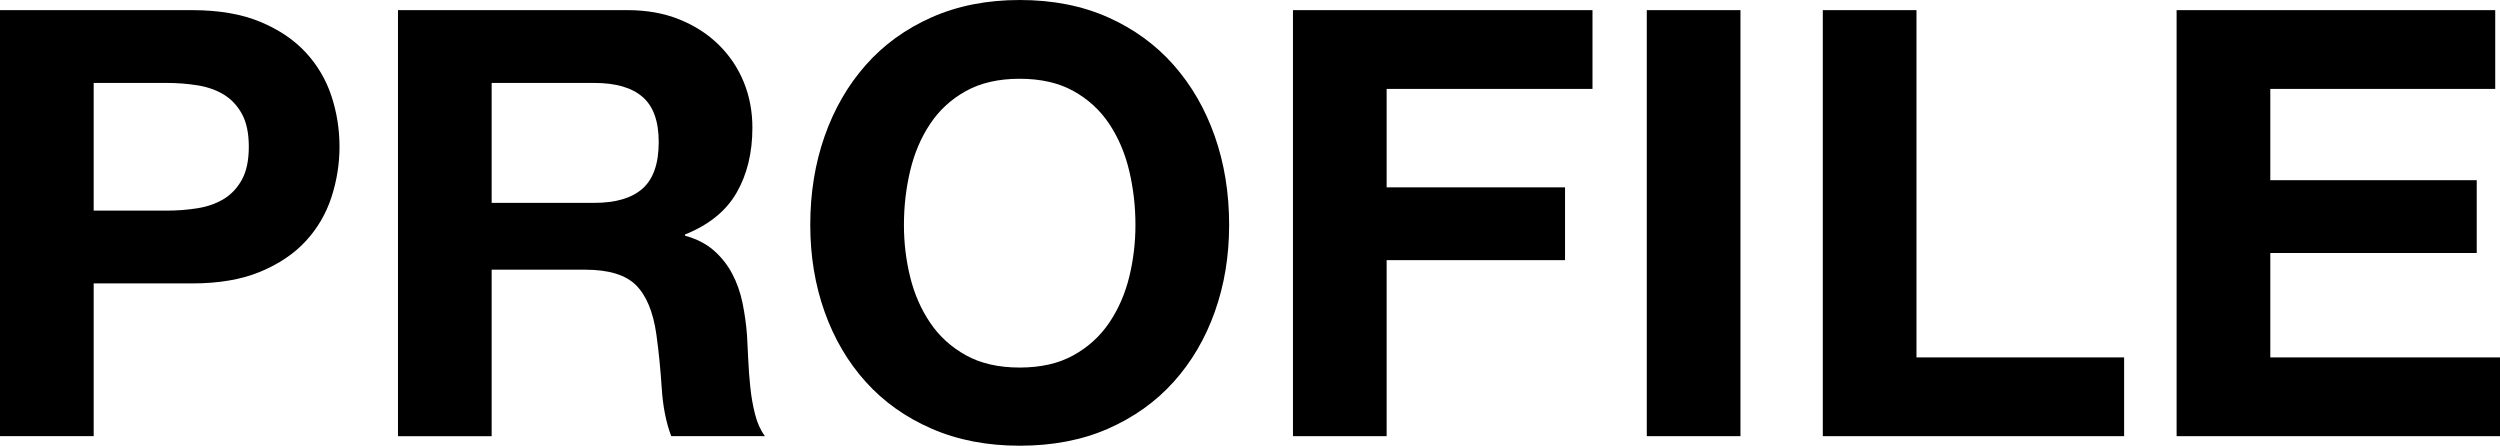
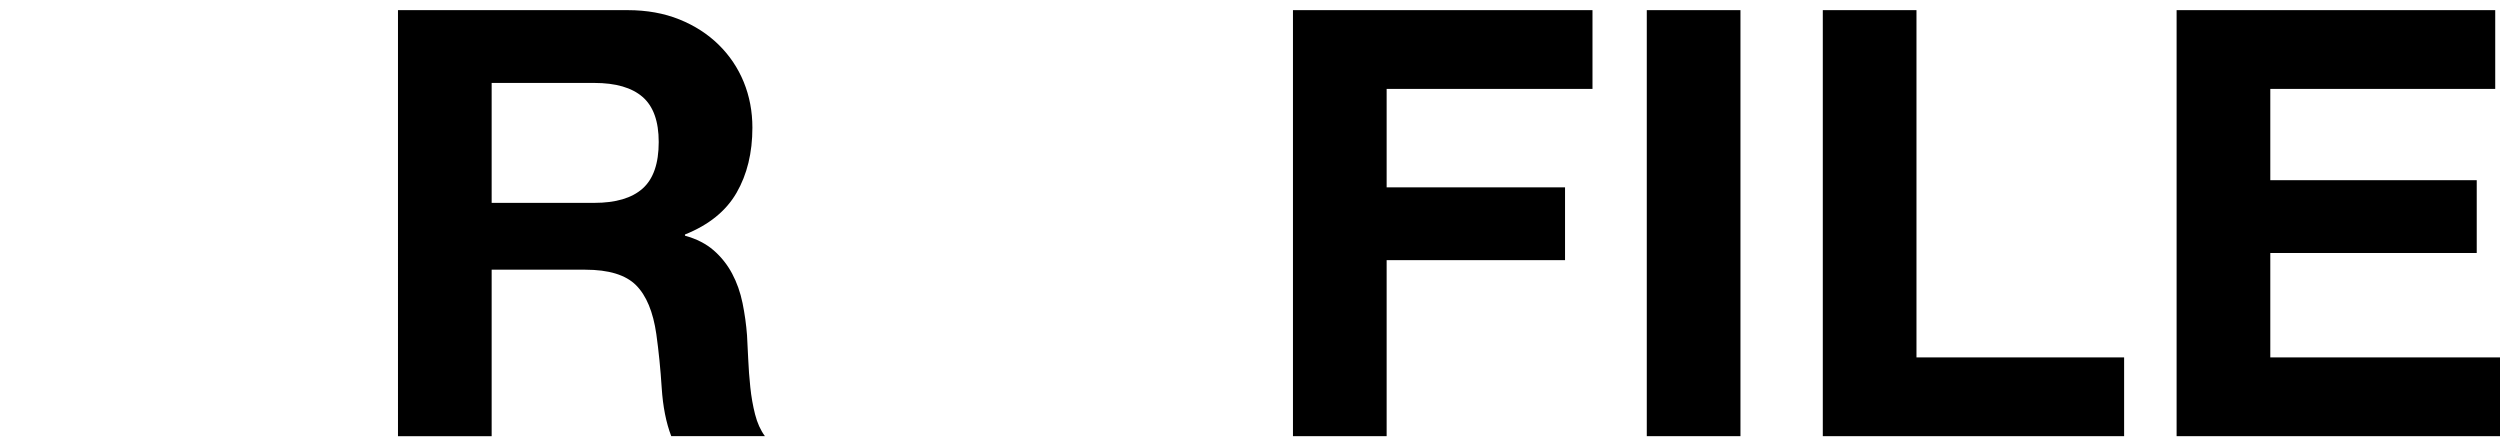
<svg xmlns="http://www.w3.org/2000/svg" version="1.1" id="レイヤー_1" x="0px" y="0px" width="134.078px" height="23.904px" viewBox="0 0 134.078 23.904" style="enable-background:new 0 0 134.078 23.904;" xml:space="preserve">
  <g>
-     <path d="M10.304,0.544c1.429,0,2.645,0.208,3.648,0.624c1.002,0.416,1.818,0.966,2.448,1.648c0.629,0.683,1.088,1.462,1.376,2.336   c0.288,0.875,0.432,1.782,0.432,2.72c0,0.917-0.144,1.819-0.432,2.704s-0.747,1.669-1.376,2.352   c-0.629,0.683-1.445,1.232-2.448,1.648c-1.003,0.416-2.219,0.624-3.648,0.624h-5.28v8.192H0V0.544H10.304z M8.928,11.296   c0.576,0,1.13-0.042,1.664-0.128c0.533-0.085,1.003-0.25,1.408-0.496c0.405-0.245,0.73-0.592,0.976-1.04   c0.245-0.448,0.368-1.035,0.368-1.76c0-0.725-0.123-1.312-0.368-1.76C12.73,5.664,12.405,5.317,12,5.072   c-0.405-0.245-0.875-0.411-1.408-0.496c-0.533-0.085-1.088-0.128-1.664-0.128H5.024v6.848H8.928z" />
    <path d="M33.664,0.544c1.024,0,1.947,0.166,2.768,0.496c0.821,0.331,1.525,0.784,2.112,1.36c0.586,0.576,1.034,1.243,1.344,2   c0.309,0.758,0.464,1.574,0.464,2.448c0,1.344-0.283,2.507-0.848,3.488c-0.565,0.981-1.488,1.728-2.768,2.24v0.064   c0.618,0.171,1.13,0.432,1.536,0.784c0.405,0.352,0.736,0.768,0.992,1.248s0.442,1.008,0.56,1.584   c0.117,0.576,0.197,1.152,0.24,1.728c0.021,0.363,0.042,0.79,0.064,1.28c0.021,0.491,0.058,0.992,0.112,1.504   c0.053,0.512,0.139,0.998,0.256,1.456c0.117,0.459,0.293,0.848,0.528,1.168H36c-0.277-0.725-0.448-1.589-0.512-2.592   s-0.16-1.963-0.288-2.88c-0.171-1.194-0.534-2.069-1.088-2.624c-0.555-0.554-1.461-0.832-2.72-0.832h-5.024v8.928h-5.024V0.544   H33.664z M31.872,10.88c1.152,0,2.016-0.256,2.592-0.768c0.576-0.512,0.864-1.344,0.864-2.496c0-1.109-0.288-1.915-0.864-2.416   c-0.576-0.501-1.44-0.752-2.592-0.752h-5.504v6.432H31.872z" />
-     <path d="M44.223,7.312c0.512-1.461,1.248-2.736,2.208-3.824c0.96-1.088,2.139-1.941,3.536-2.56C51.364,0.31,52.938,0,54.688,0   c1.77,0,3.349,0.31,4.736,0.928c1.386,0.619,2.56,1.472,3.52,2.56c0.96,1.088,1.696,2.363,2.208,3.824   c0.512,1.461,0.768,3.045,0.768,4.752c0,1.664-0.256,3.216-0.768,4.656c-0.512,1.44-1.248,2.693-2.208,3.76   c-0.96,1.067-2.134,1.904-3.52,2.512c-1.387,0.608-2.966,0.912-4.736,0.912c-1.75,0-3.323-0.304-4.72-0.912   c-1.397-0.608-2.576-1.445-3.536-2.512c-0.96-1.066-1.696-2.32-2.208-3.76c-0.512-1.44-0.768-2.992-0.768-4.656   C43.455,10.357,43.711,8.773,44.223,7.312z M48.815,14.864c0.224,0.907,0.581,1.723,1.072,2.448c0.491,0.726,1.13,1.307,1.92,1.744   c0.789,0.438,1.749,0.656,2.88,0.656c1.13,0,2.09-0.218,2.88-0.656c0.789-0.437,1.429-1.019,1.92-1.744   c0.49-0.725,0.848-1.541,1.072-2.448c0.224-0.907,0.336-1.84,0.336-2.8c0-1.002-0.112-1.973-0.336-2.912   c-0.224-0.938-0.582-1.776-1.072-2.512c-0.491-0.736-1.131-1.323-1.92-1.76c-0.79-0.437-1.75-0.656-2.88-0.656   c-1.131,0-2.091,0.219-2.88,0.656c-0.79,0.438-1.429,1.024-1.92,1.76s-0.848,1.573-1.072,2.512   c-0.224,0.939-0.336,1.91-0.336,2.912C48.479,13.024,48.591,13.958,48.815,14.864z" />
    <path d="M85.407,0.544v4.224h-11.04v5.28h9.568v3.904h-9.568v9.44h-5.024V0.544H85.407z" />
    <path d="M93.343,0.544v22.848h-5.024V0.544H93.343z" />
    <path d="M102.783,0.544v18.624h11.136v4.224h-16.16V0.544H102.783z" />
    <path d="M133.822,0.544v4.224h-12.063v4.896h11.071v3.904h-11.071v5.6h12.319v4.224h-17.344V0.544H133.822z" />
  </g>
</svg>